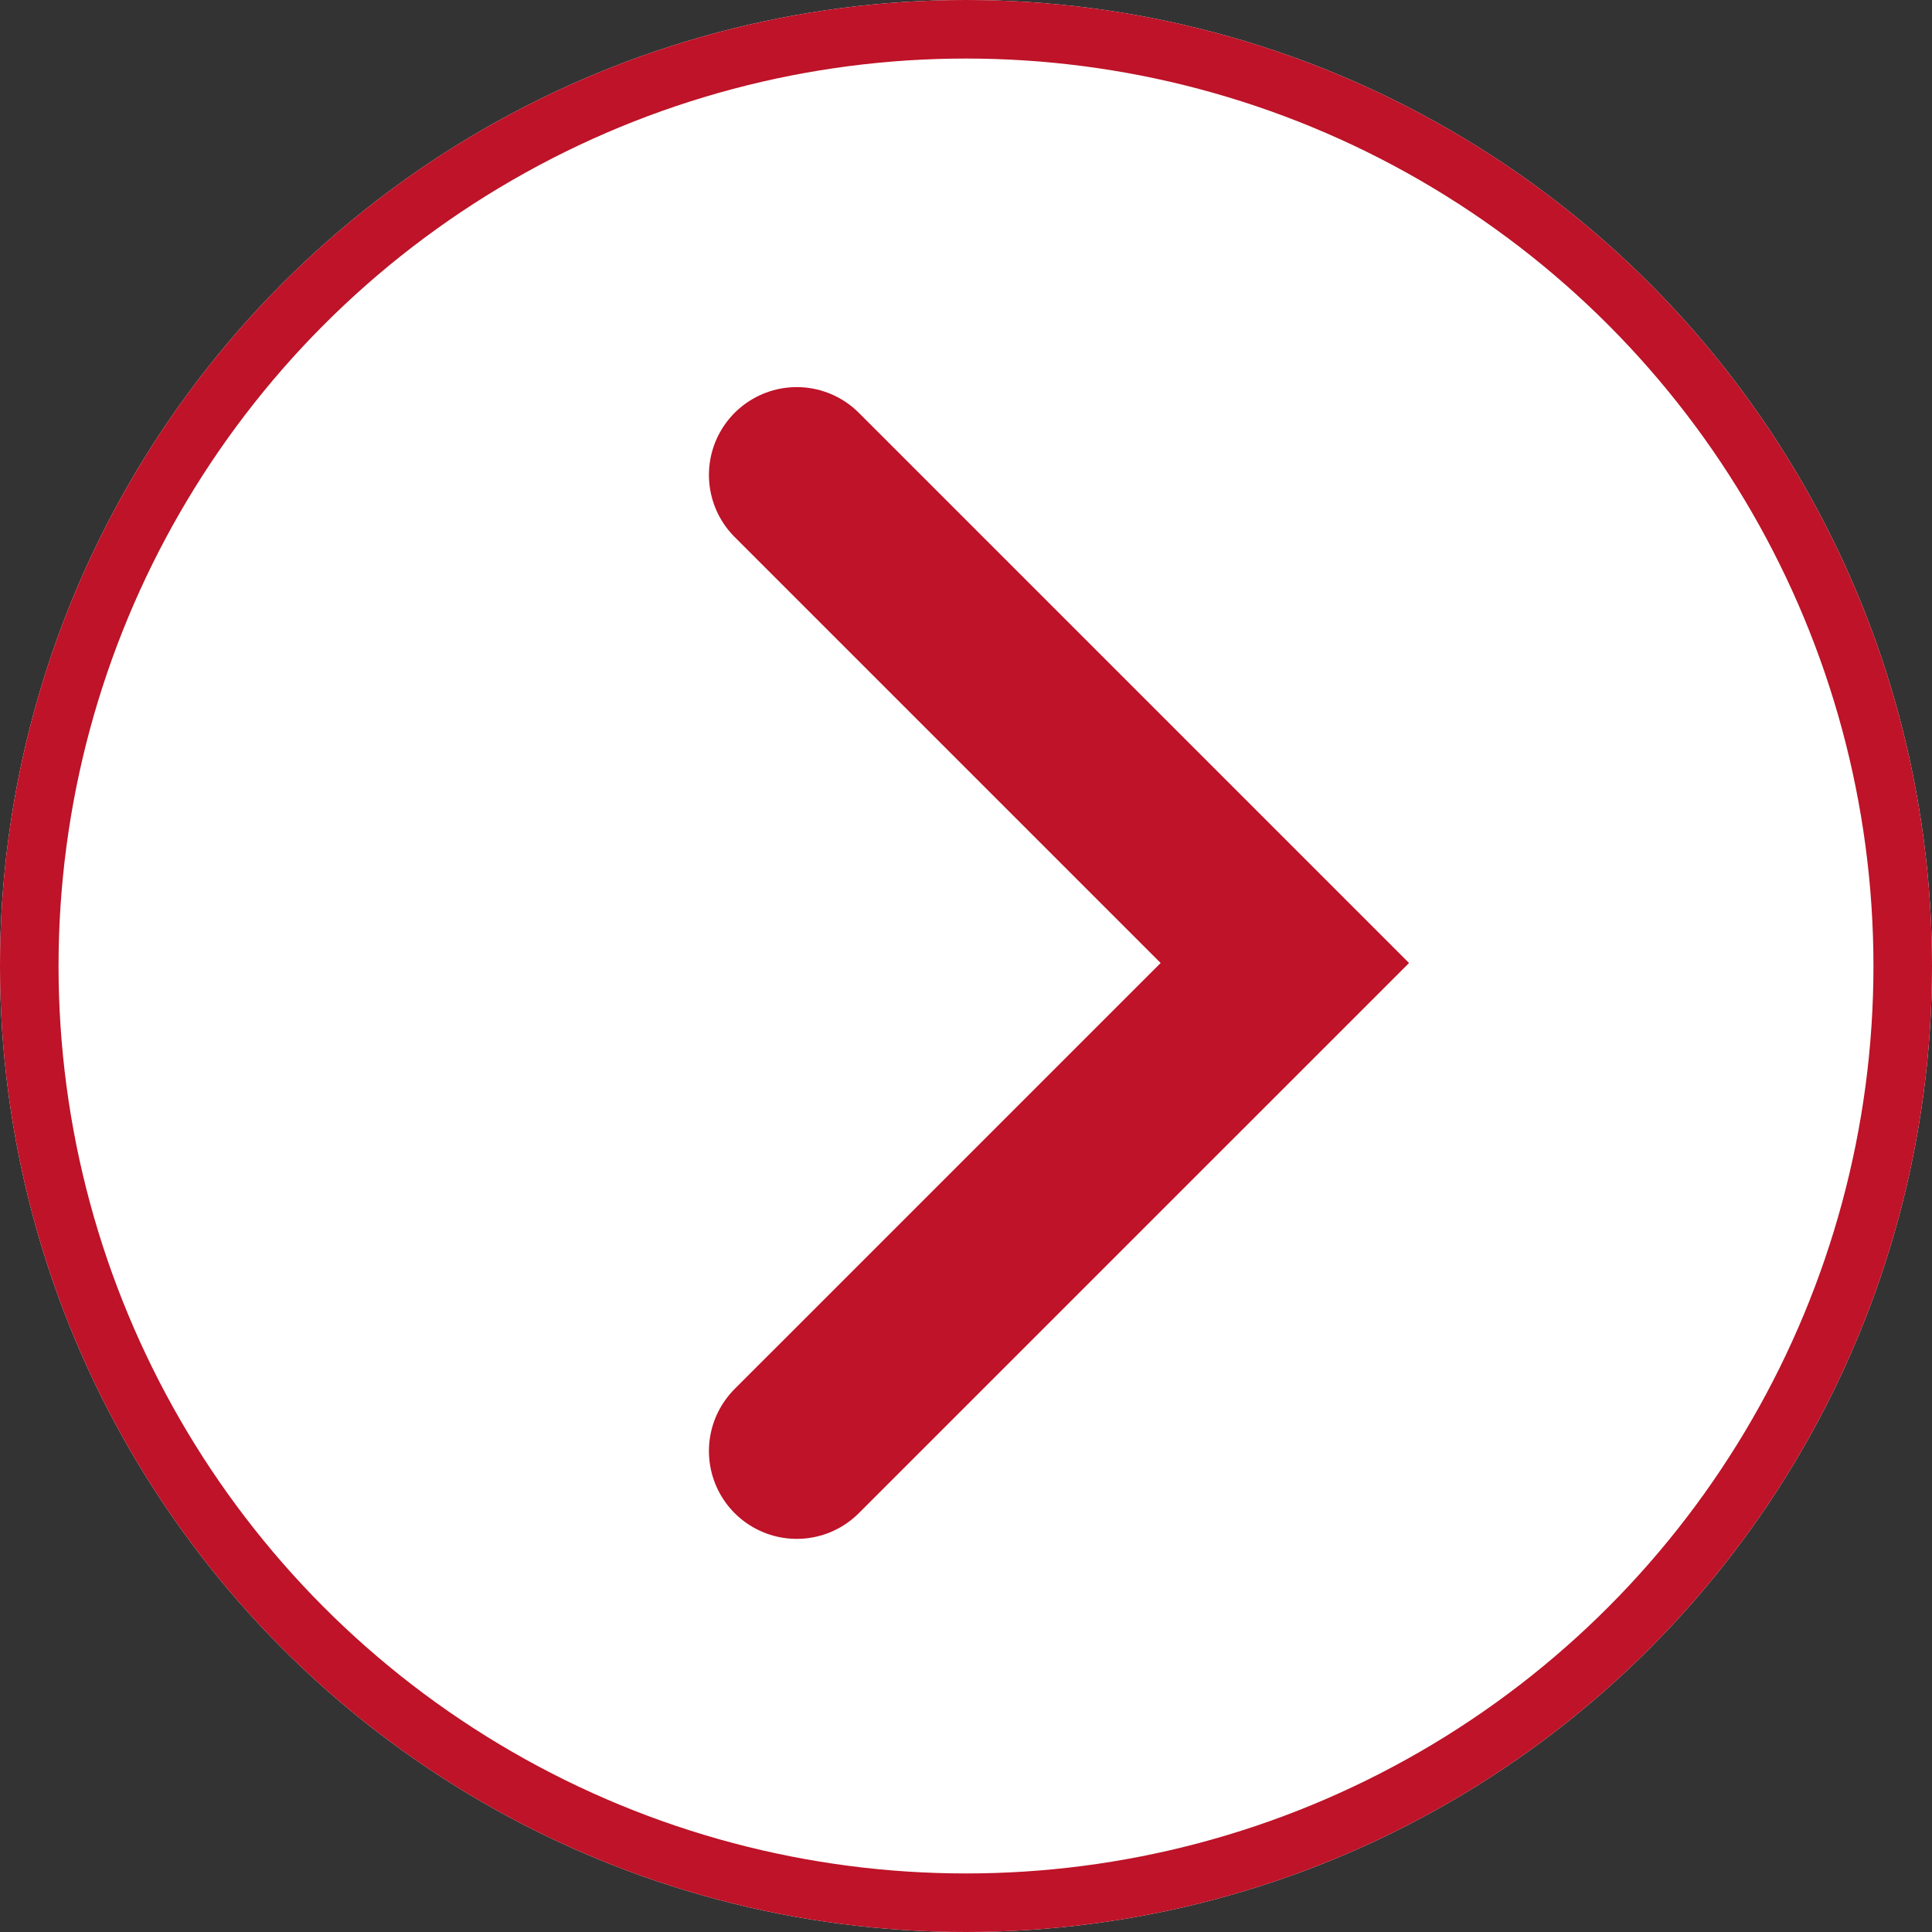
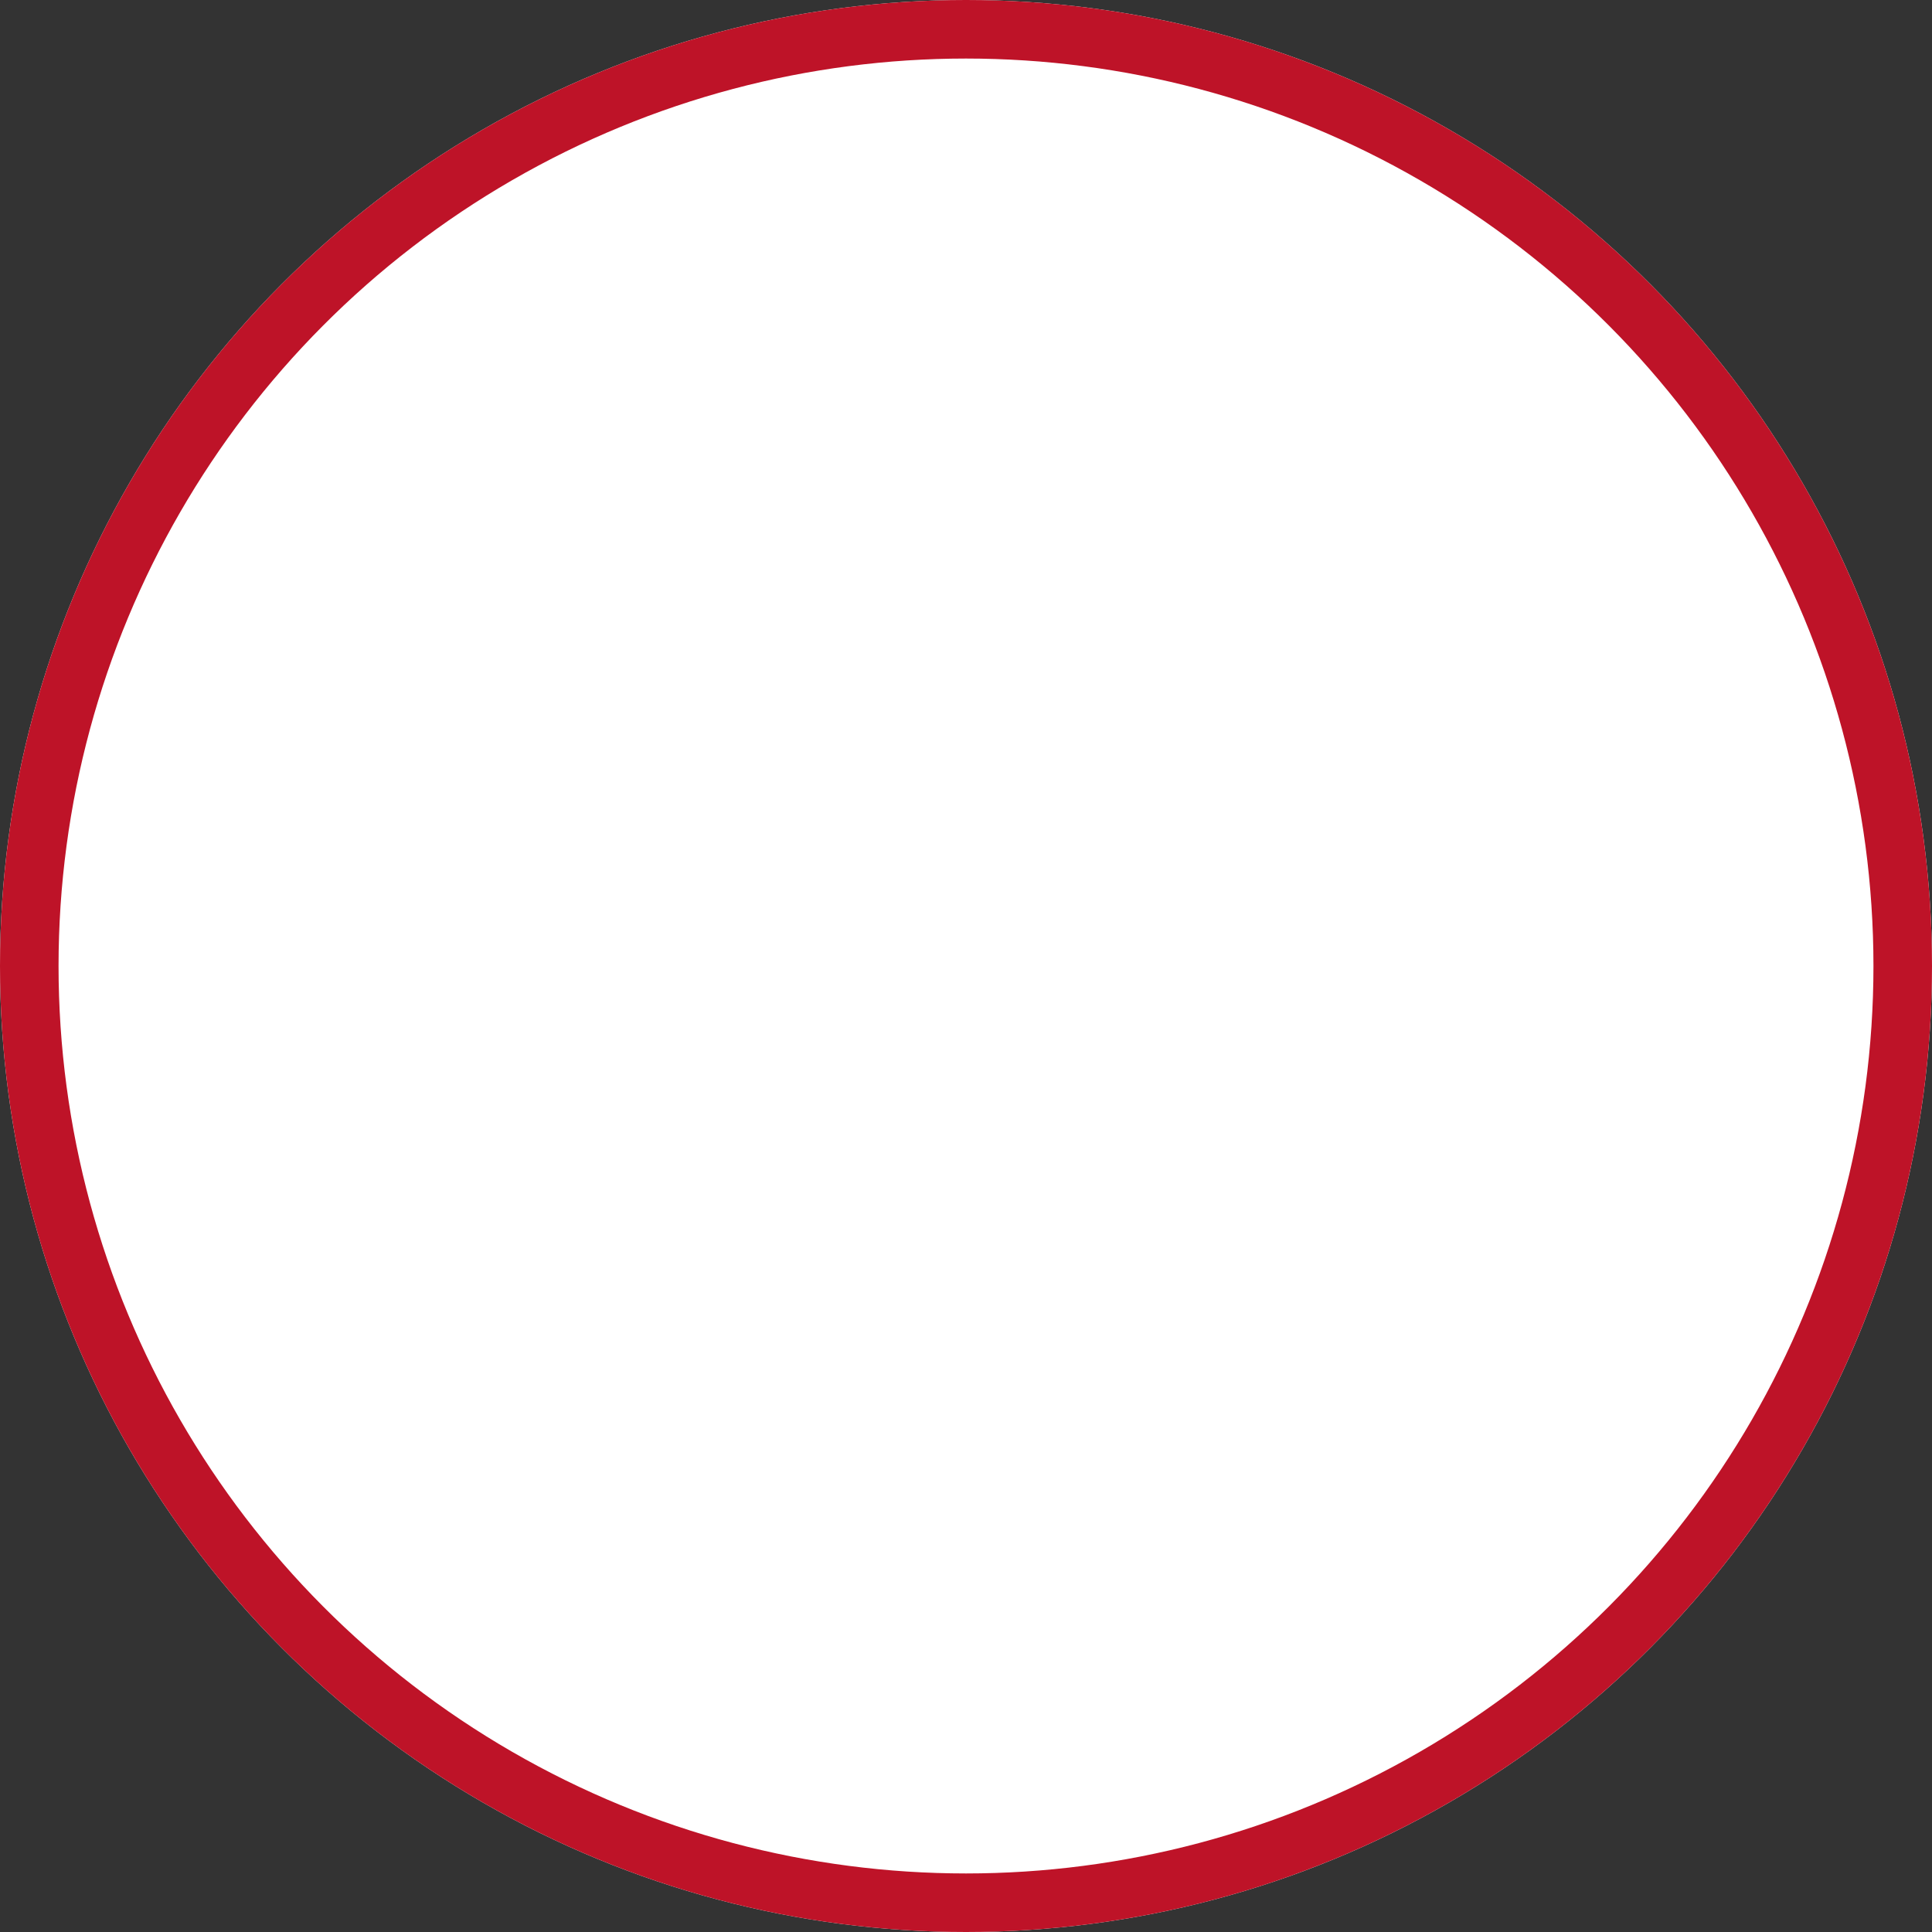
<svg xmlns="http://www.w3.org/2000/svg" width="33" height="33" viewBox="0 0 33 33">
  <rect x="0" y="0" width="33" height="33" fill="#333333" stroke="none" />
  <g id="Groupe_39" data-name="Groupe 39" transform="translate(0.287 0.287)">
    <g id="Ellipse_6" data-name="Ellipse 6" transform="translate(-0.287 -0.287)" fill="#fff" stroke="#be1328" stroke-width="1">
      <circle cx="16.5" cy="16.5" r="16.5" stroke="none" />
      <circle cx="16.5" cy="16.5" r="16" fill="none" />
    </g>
-     <path id="Tracé_3" data-name="Tracé 3" d="M0,16.673,8.337,8.337,0,0" transform="translate(13.322 7.825)" fill="none" stroke="#be1328" stroke-linecap="round" stroke-width="3" />
  </g>
</svg>